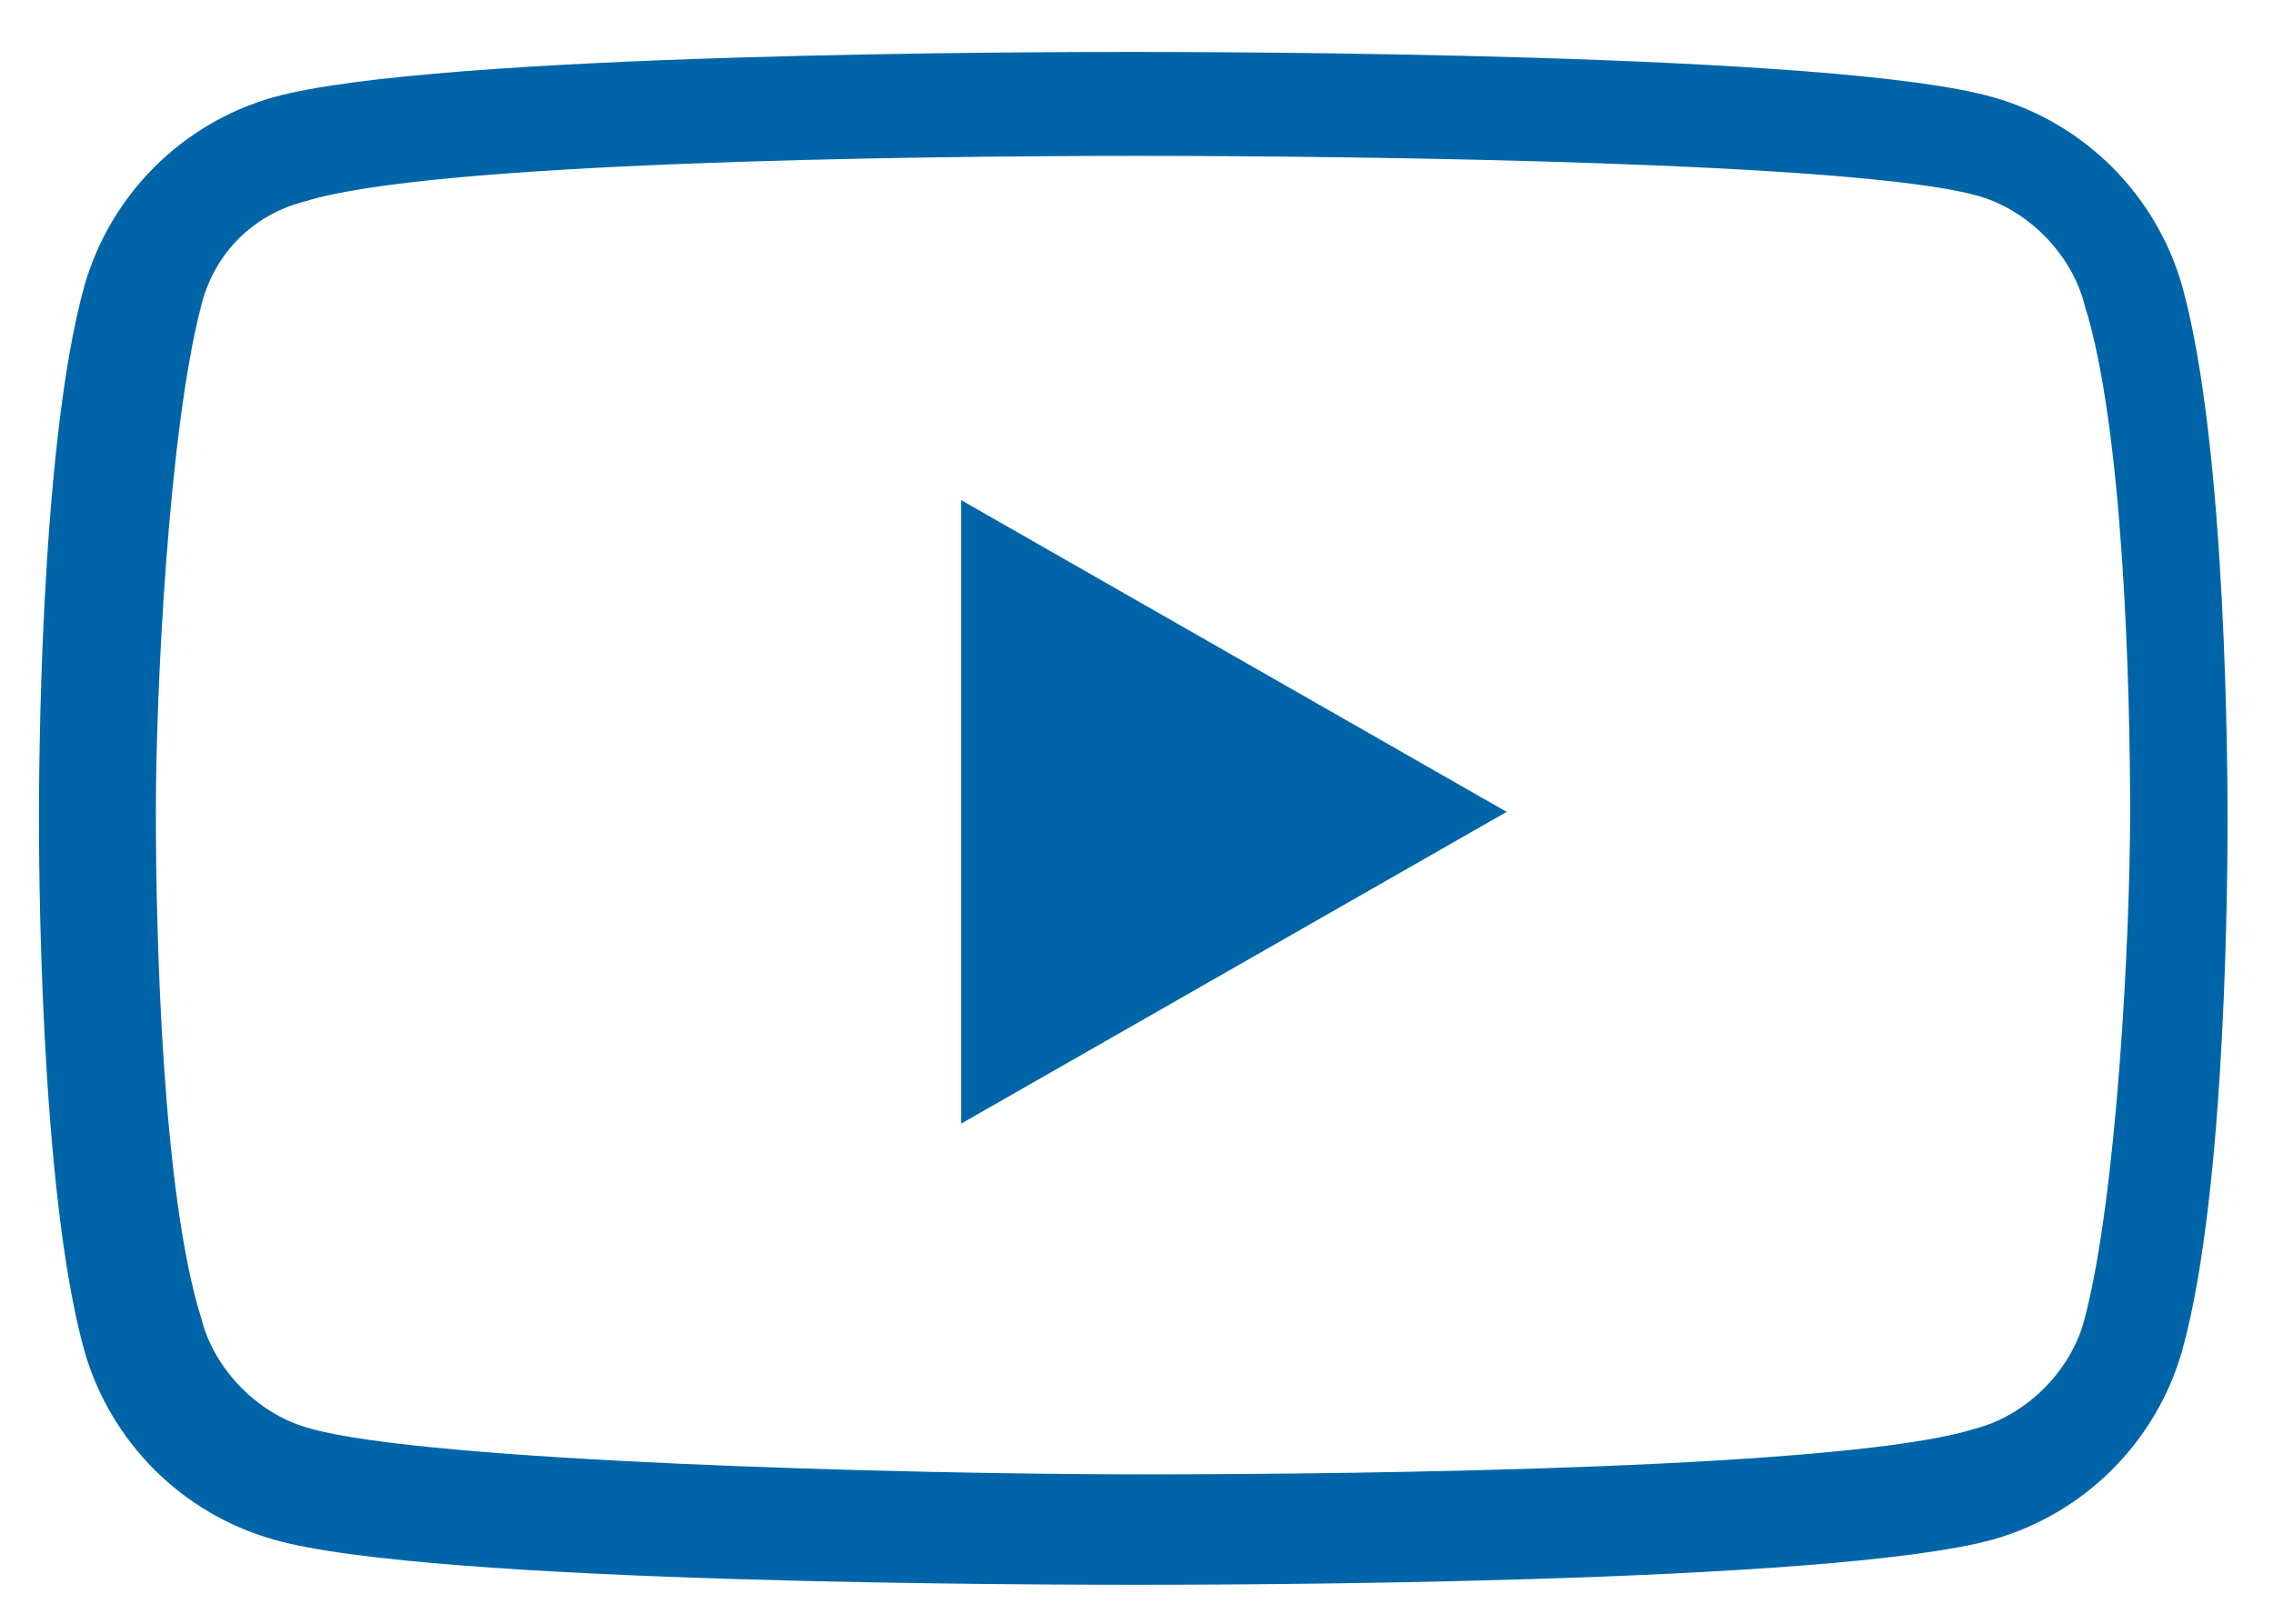
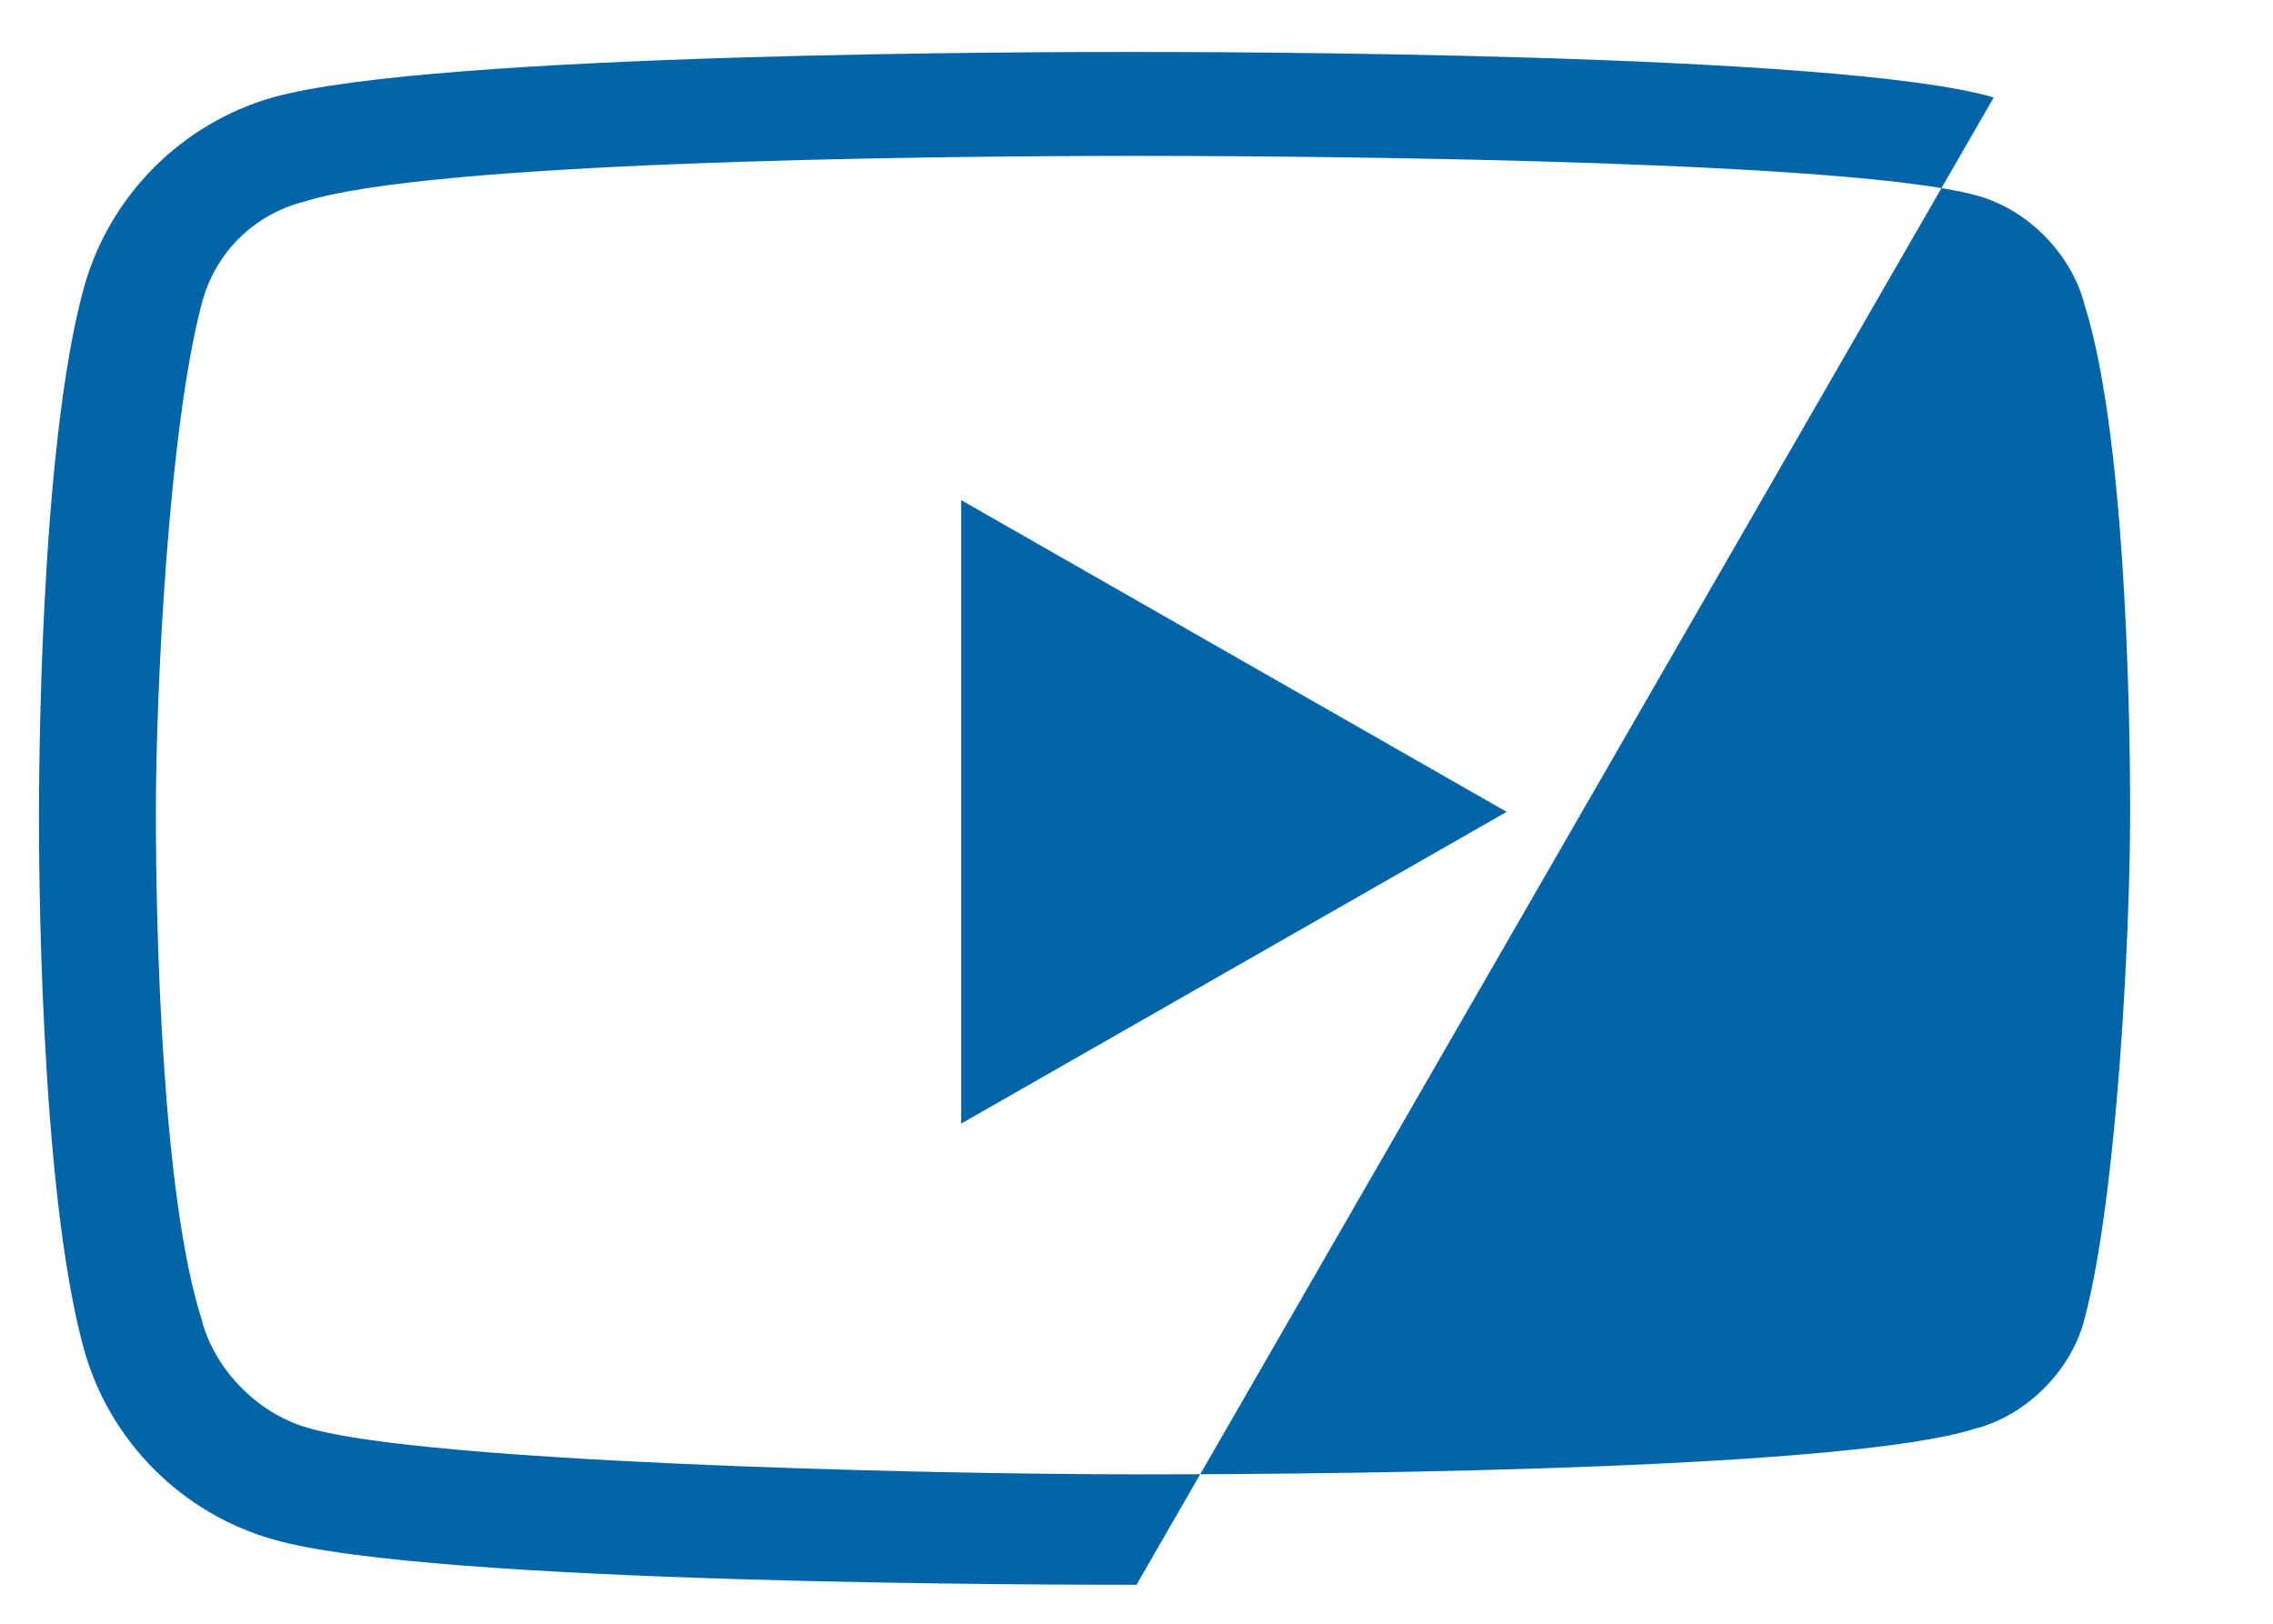
<svg xmlns="http://www.w3.org/2000/svg" enable-background="new 0 0 35 25" viewBox="0 0 35 25">
-   <path d="m17.5 24.4c-1.1 0-10.9 0-13.3-.7-1.4-.4-2.5-1.5-2.9-2.9-.7-2.5-.7-7.7-.7-8.2s0-5.7.7-8.2c.4-1.4 1.5-2.5 2.9-2.9 2.5-.7 12.1-.7 13.2-.7s10.9 0 13.3.7c1.4.4 2.5 1.5 2.9 2.9.7 2.5.7 7.7.7 8.2 0 .6 0 5.7-.7 8.2-.4 1.4-1.5 2.5-2.9 2.9-2.5.7-12.1.7-13.2.7zm0-22c-3.6 0-10.9.1-12.8.7-.8.2-1.4.8-1.6 1.6-.5 1.9-.7 5.9-.7 7.8s.1 5.9.7 7.8c.2.8.9 1.5 1.7 1.7 1.8.5 9.1.7 12.8.7 3.6 0 10.9-.1 12.8-.7.8-.2 1.5-.9 1.7-1.7.5-1.9.7-5.9.7-7.8s-.1-5.9-.7-7.8c-.2-.8-.9-1.5-1.7-1.7-1.9-.5-9.3-.6-12.9-.6zm-2.7 14.9 8.4-4.8-8.4-4.8z" fill="#0065a8" />
+   <path d="m17.5 24.4c-1.1 0-10.9 0-13.3-.7-1.4-.4-2.5-1.5-2.9-2.9-.7-2.5-.7-7.7-.7-8.2s0-5.7.7-8.2c.4-1.4 1.5-2.5 2.9-2.9 2.5-.7 12.1-.7 13.2-.7s10.9 0 13.3.7zm0-22c-3.6 0-10.9.1-12.8.7-.8.2-1.4.8-1.6 1.6-.5 1.9-.7 5.9-.7 7.8s.1 5.9.7 7.8c.2.8.9 1.5 1.7 1.7 1.8.5 9.1.7 12.8.7 3.6 0 10.9-.1 12.8-.7.8-.2 1.5-.9 1.7-1.7.5-1.9.7-5.9.7-7.8s-.1-5.9-.7-7.8c-.2-.8-.9-1.5-1.7-1.7-1.9-.5-9.3-.6-12.9-.6zm-2.7 14.9 8.4-4.8-8.4-4.8z" fill="#0065a8" />
</svg>